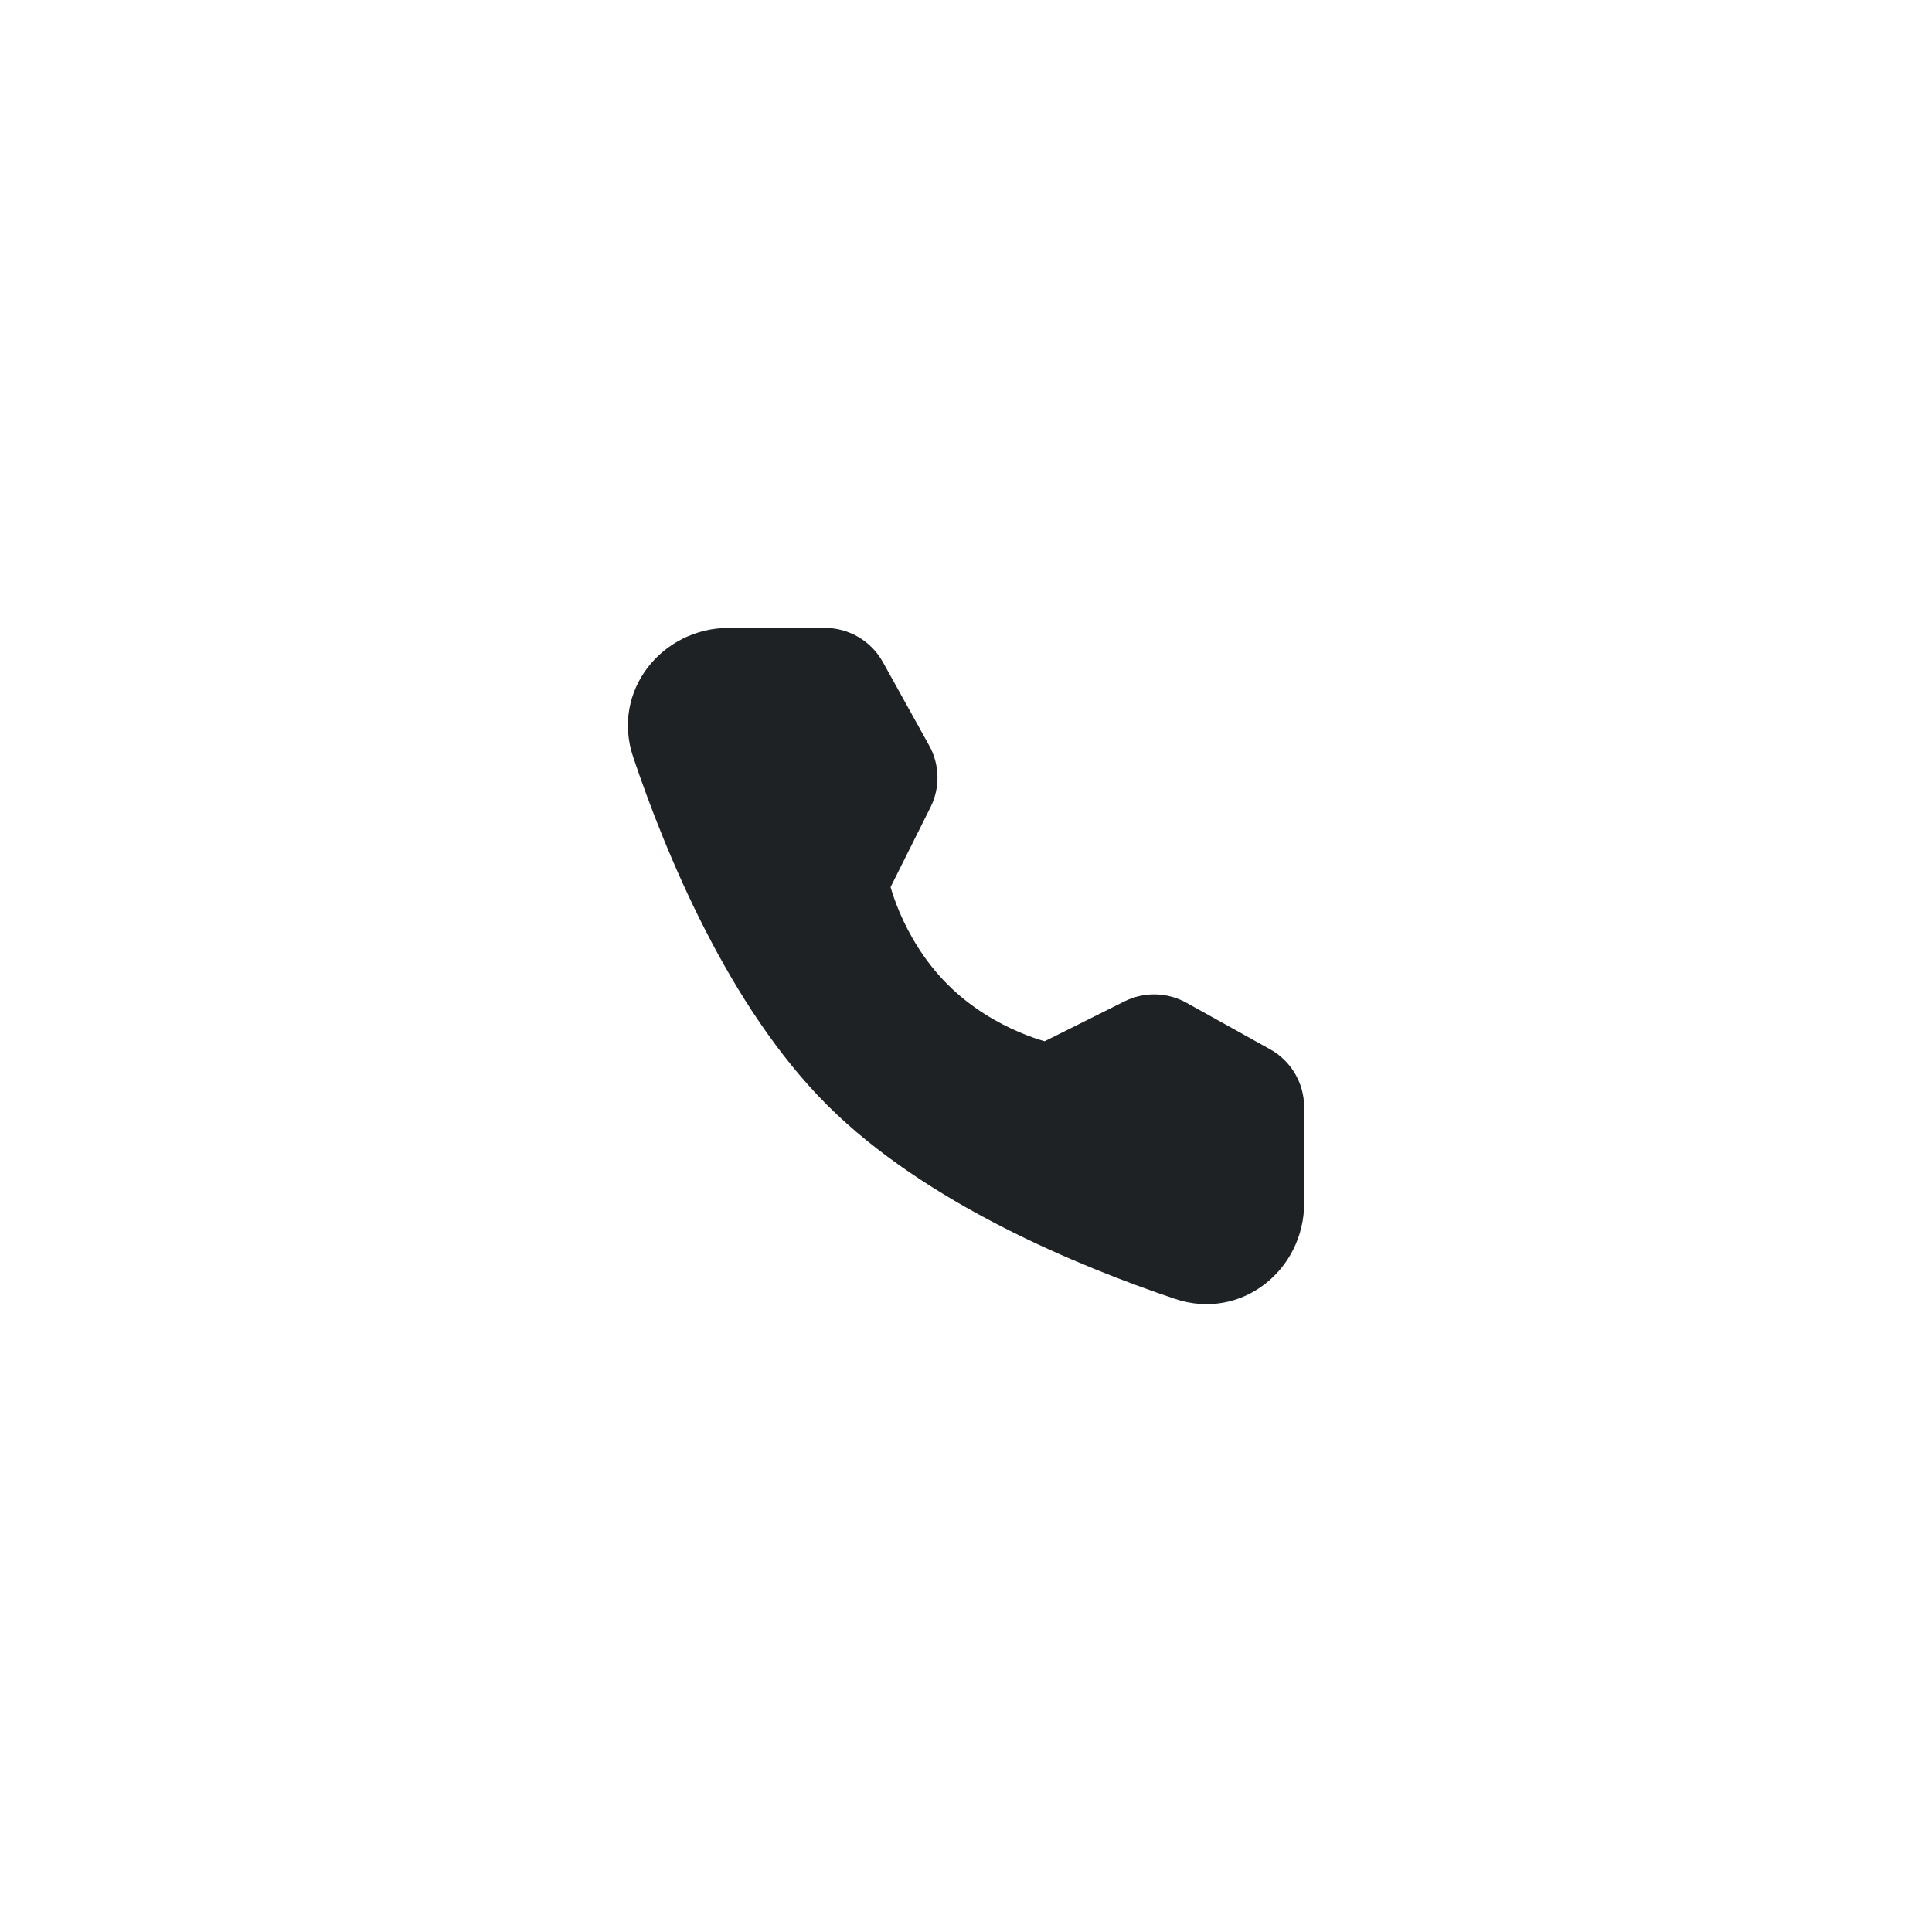
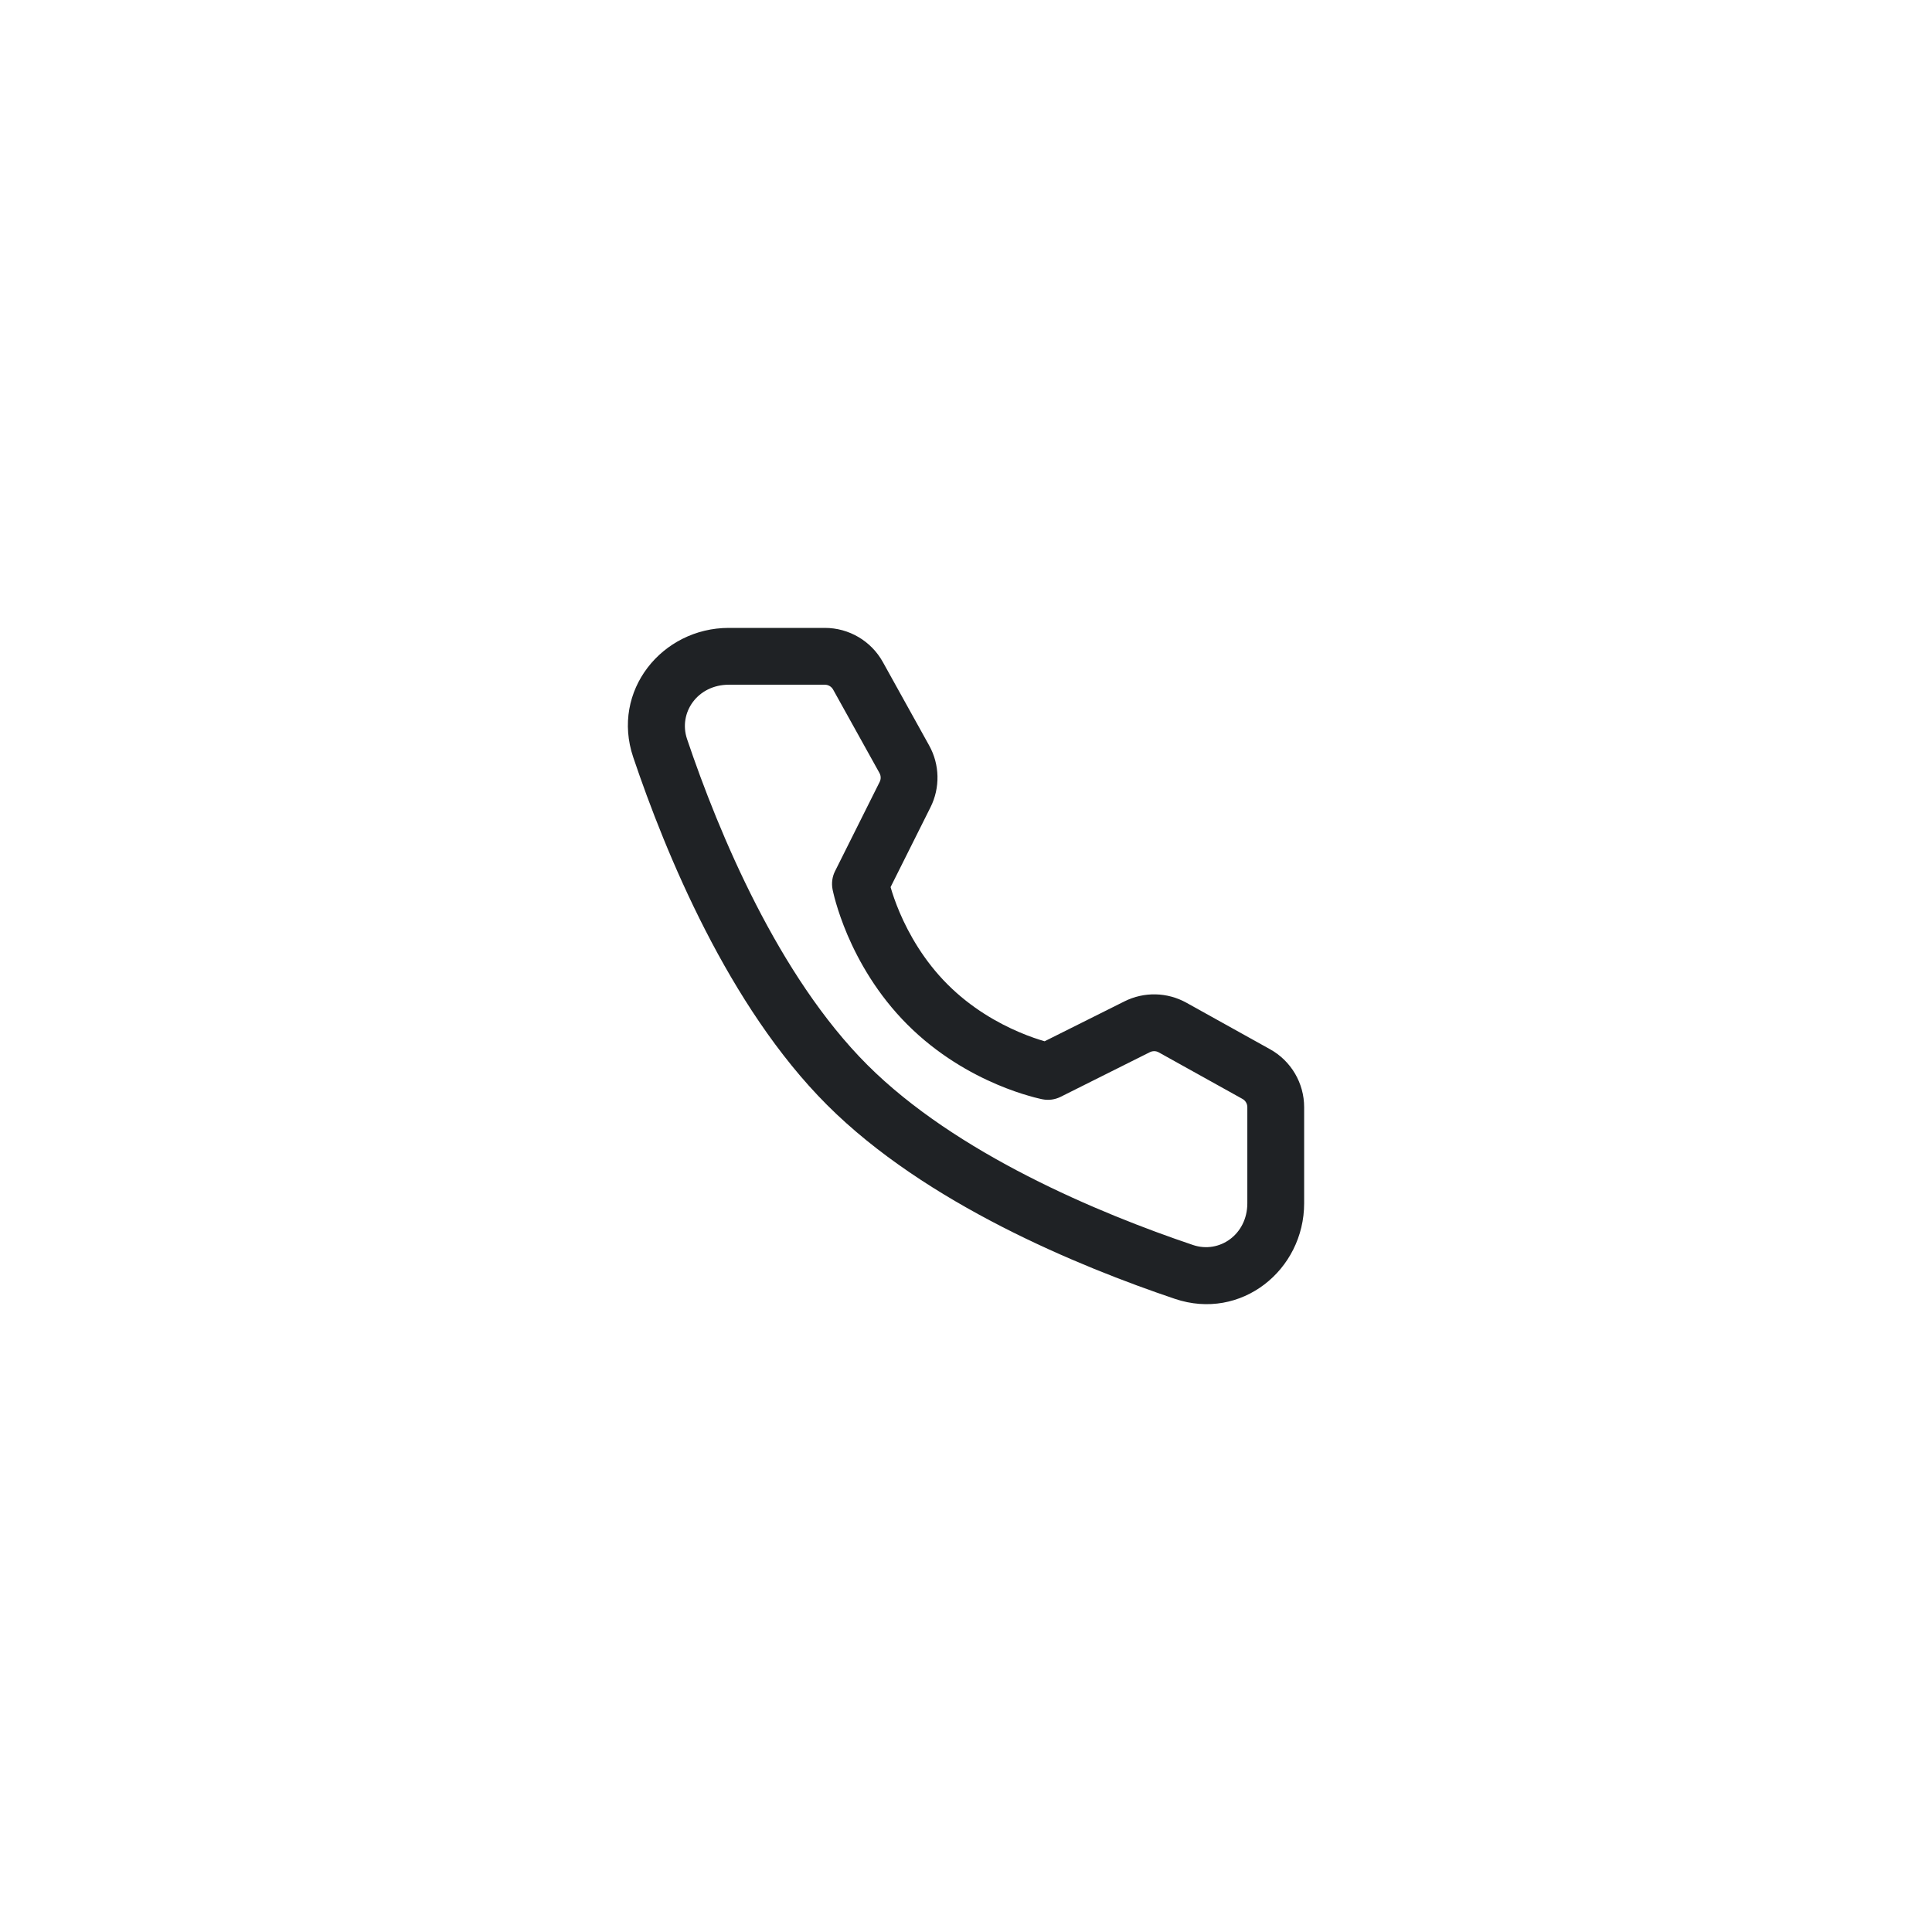
<svg xmlns="http://www.w3.org/2000/svg" width="44" height="44" viewBox="0 0 44 44" fill="none">
-   <rect width="44" height="44" fill="white" />
-   <path d="M18.785 14.947C19.098 14.947 19.387 15.117 19.539 15.391L20.595 17.292C20.733 17.541 20.739 17.842 20.612 18.097L19.595 20.13C19.595 20.13 19.89 21.645 21.123 22.878C22.356 24.111 23.866 24.4 23.866 24.4L25.899 23.384C26.154 23.256 26.455 23.263 26.704 23.401L28.61 24.461C28.884 24.613 29.054 24.902 29.054 25.215V27.404C29.054 28.518 28.018 29.323 26.962 28.967C24.794 28.235 21.427 26.842 19.293 24.708C17.159 22.574 15.765 19.207 15.034 17.038C14.677 15.982 15.482 14.947 16.597 14.947H18.785Z" fill="#1F2225" />
  <path fill-rule="evenodd" clip-rule="evenodd" d="M16.598 15.594C15.887 15.594 15.445 16.23 15.647 16.831C16.375 18.987 17.73 22.229 19.751 24.25C21.772 26.271 25.015 27.627 27.17 28.354C27.771 28.557 28.407 28.114 28.407 27.404V25.215C28.407 25.137 28.365 25.065 28.296 25.027L26.39 23.967C26.328 23.932 26.253 23.931 26.189 23.962L24.156 24.979C24.029 25.043 23.884 25.063 23.744 25.036L23.866 24.4C23.744 25.036 23.745 25.036 23.744 25.036L23.743 25.035L23.74 25.035L23.734 25.034L23.714 25.03C23.698 25.026 23.677 25.021 23.65 25.015C23.597 25.003 23.523 24.984 23.432 24.957C23.25 24.905 22.997 24.822 22.704 24.697C22.119 24.448 21.357 24.026 20.666 23.335C19.976 22.645 19.553 21.881 19.302 21.296C19.177 21.002 19.093 20.749 19.04 20.567C19.013 20.475 18.994 20.401 18.982 20.348C18.975 20.321 18.971 20.3 18.967 20.284L18.963 20.264L18.962 20.258L18.961 20.255L18.961 20.254C18.961 20.254 18.961 20.253 19.596 20.13L18.961 20.254C18.934 20.114 18.953 19.968 19.017 19.841L20.034 17.807C20.066 17.744 20.064 17.668 20.03 17.606C20.03 17.606 20.03 17.606 20.03 17.606L18.974 15.705C18.936 15.637 18.864 15.594 18.786 15.594H16.598ZM20.282 20.204C20.282 20.205 20.282 20.205 20.283 20.205C20.323 20.345 20.39 20.548 20.492 20.787C20.698 21.268 21.039 21.878 21.581 22.42C21.581 22.42 21.581 22.42 21.581 22.42M21.581 22.42C22.123 22.962 22.732 23.302 23.211 23.506C23.449 23.608 23.651 23.674 23.791 23.714C23.791 23.714 23.79 23.714 23.791 23.714L25.61 22.805C25.61 22.805 25.61 22.805 25.61 22.805C26.056 22.582 26.583 22.594 27.019 22.836L28.925 23.896C29.404 24.162 29.701 24.667 29.701 25.215V27.404C29.701 28.923 28.267 30.09 26.756 29.58C24.574 28.844 21.083 27.412 18.836 25.165C16.589 22.919 15.158 19.428 14.421 17.245C13.911 15.734 15.078 14.3 16.598 14.3H18.786C19.334 14.3 19.84 14.598 20.106 15.077L21.161 16.978C21.403 17.413 21.414 17.94 21.191 18.386L20.282 20.204" fill="#1F2225" />
</svg>